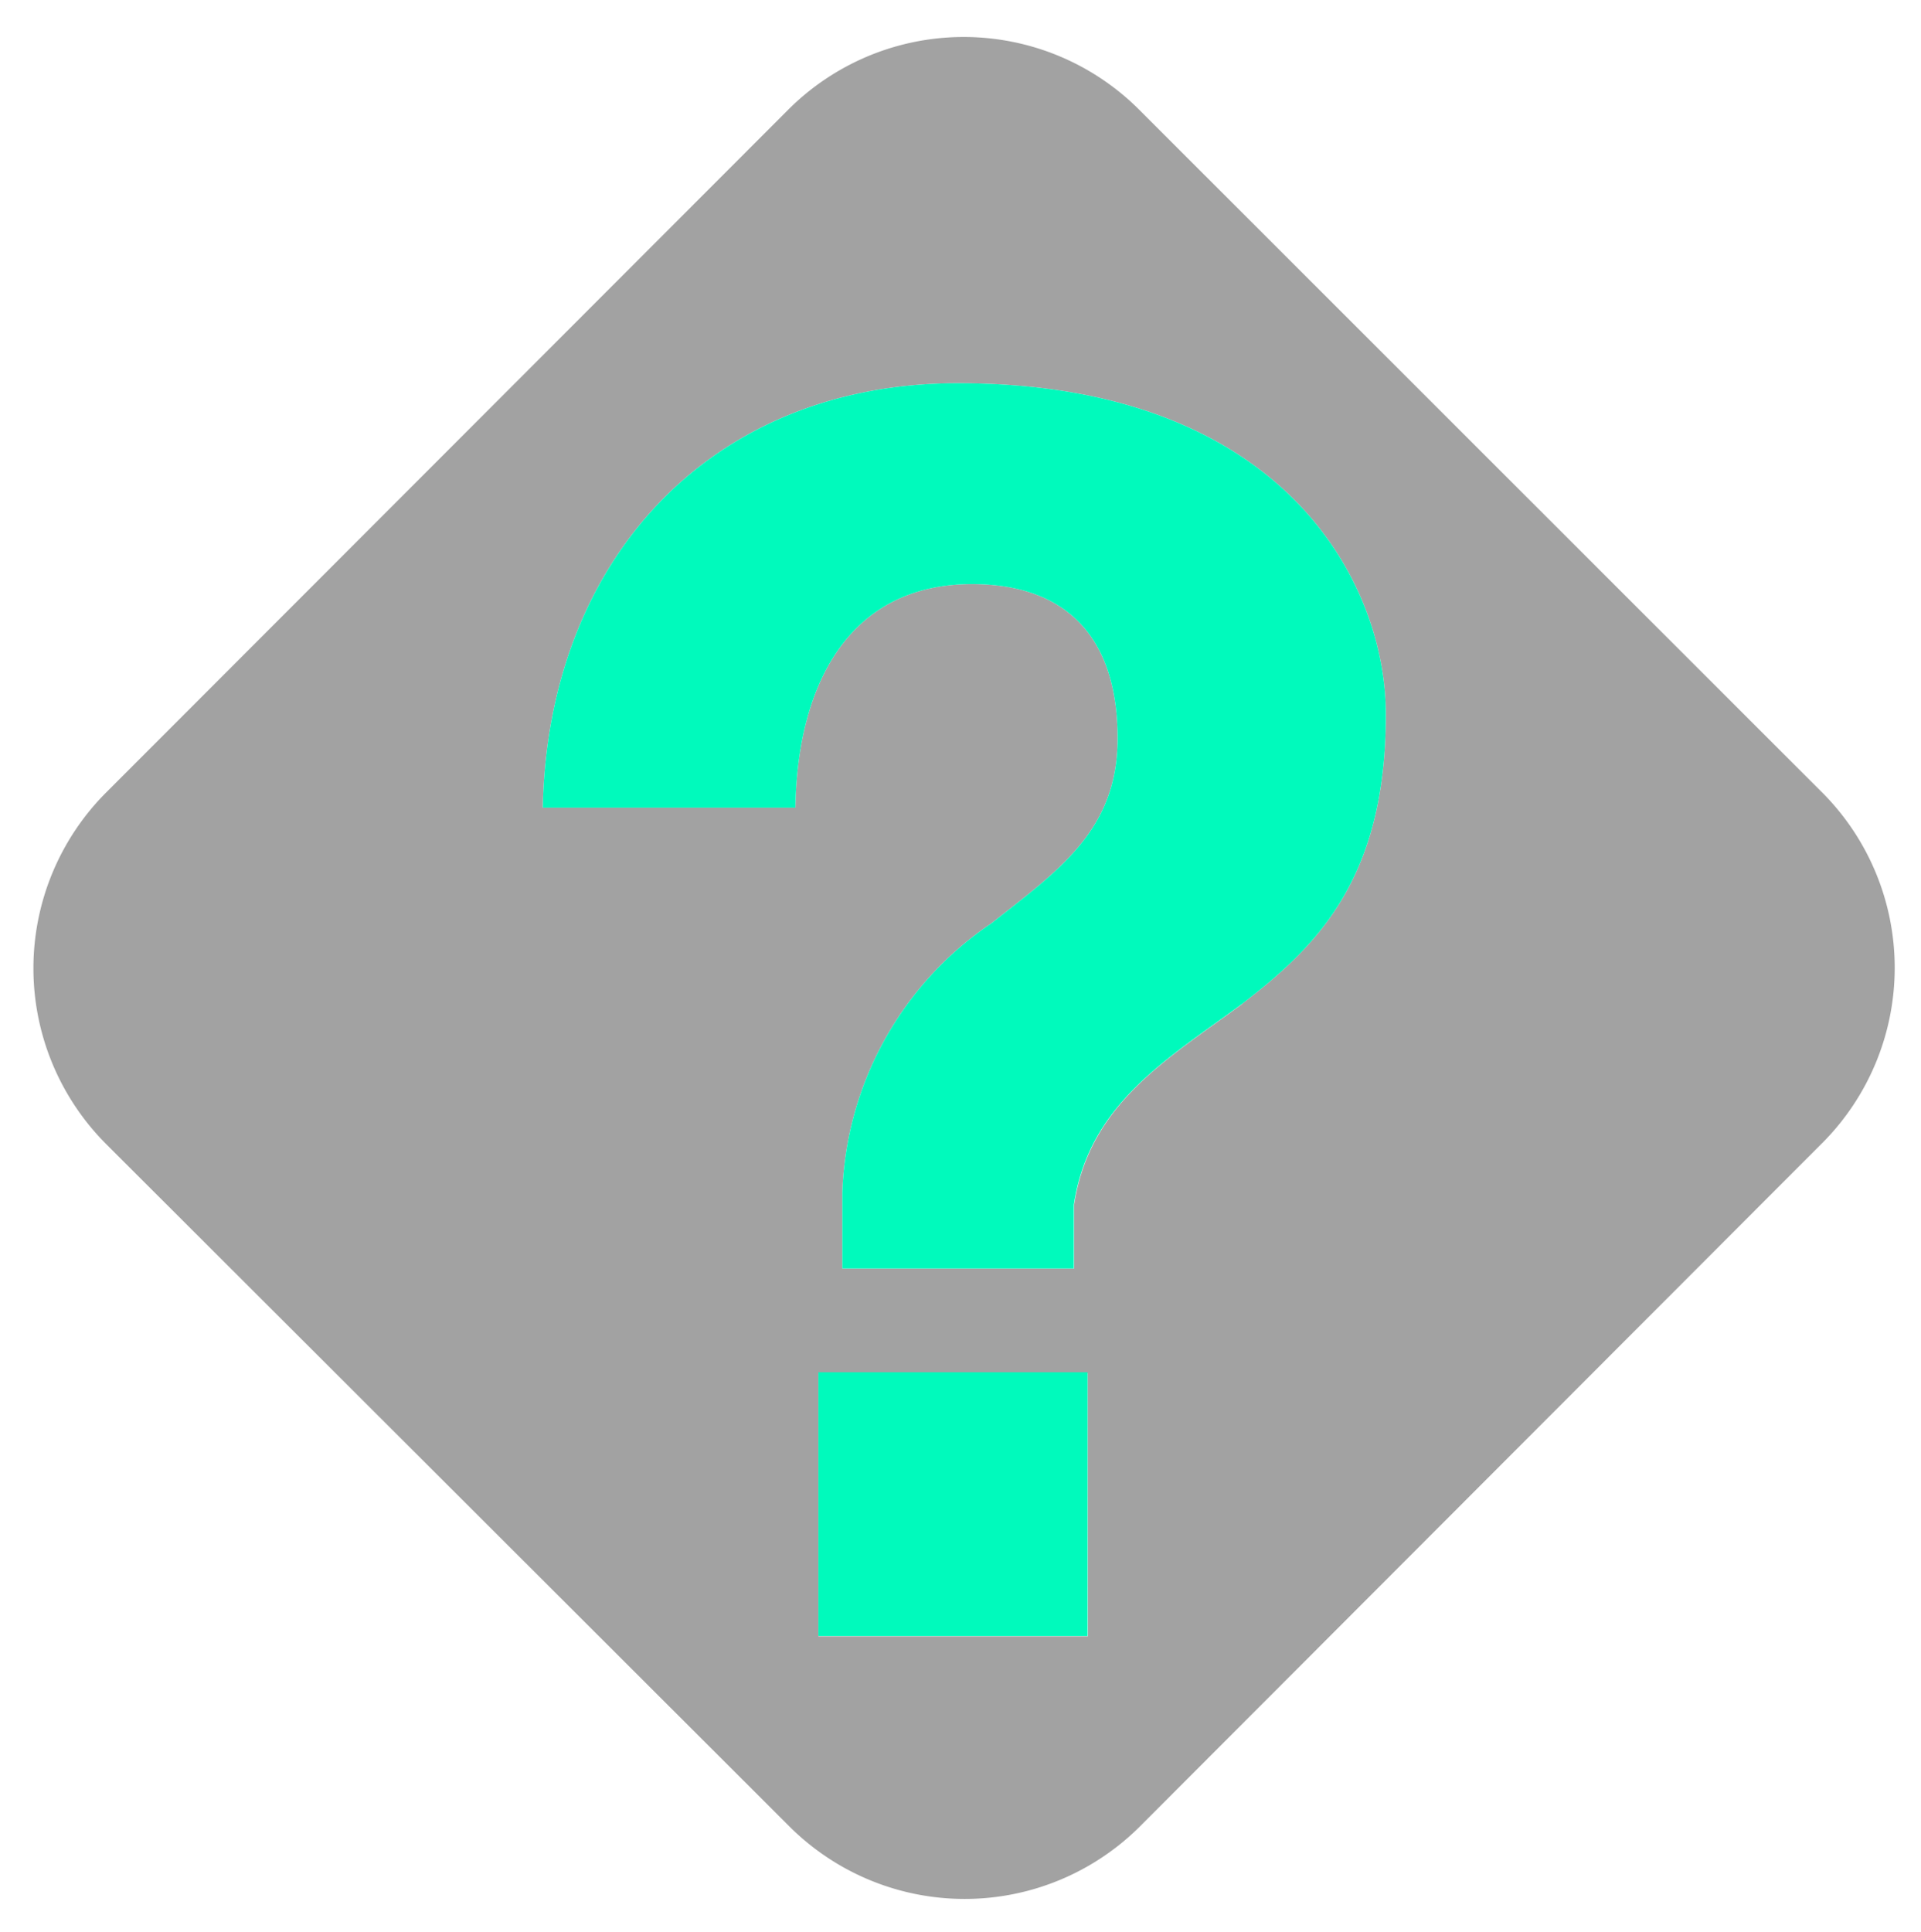
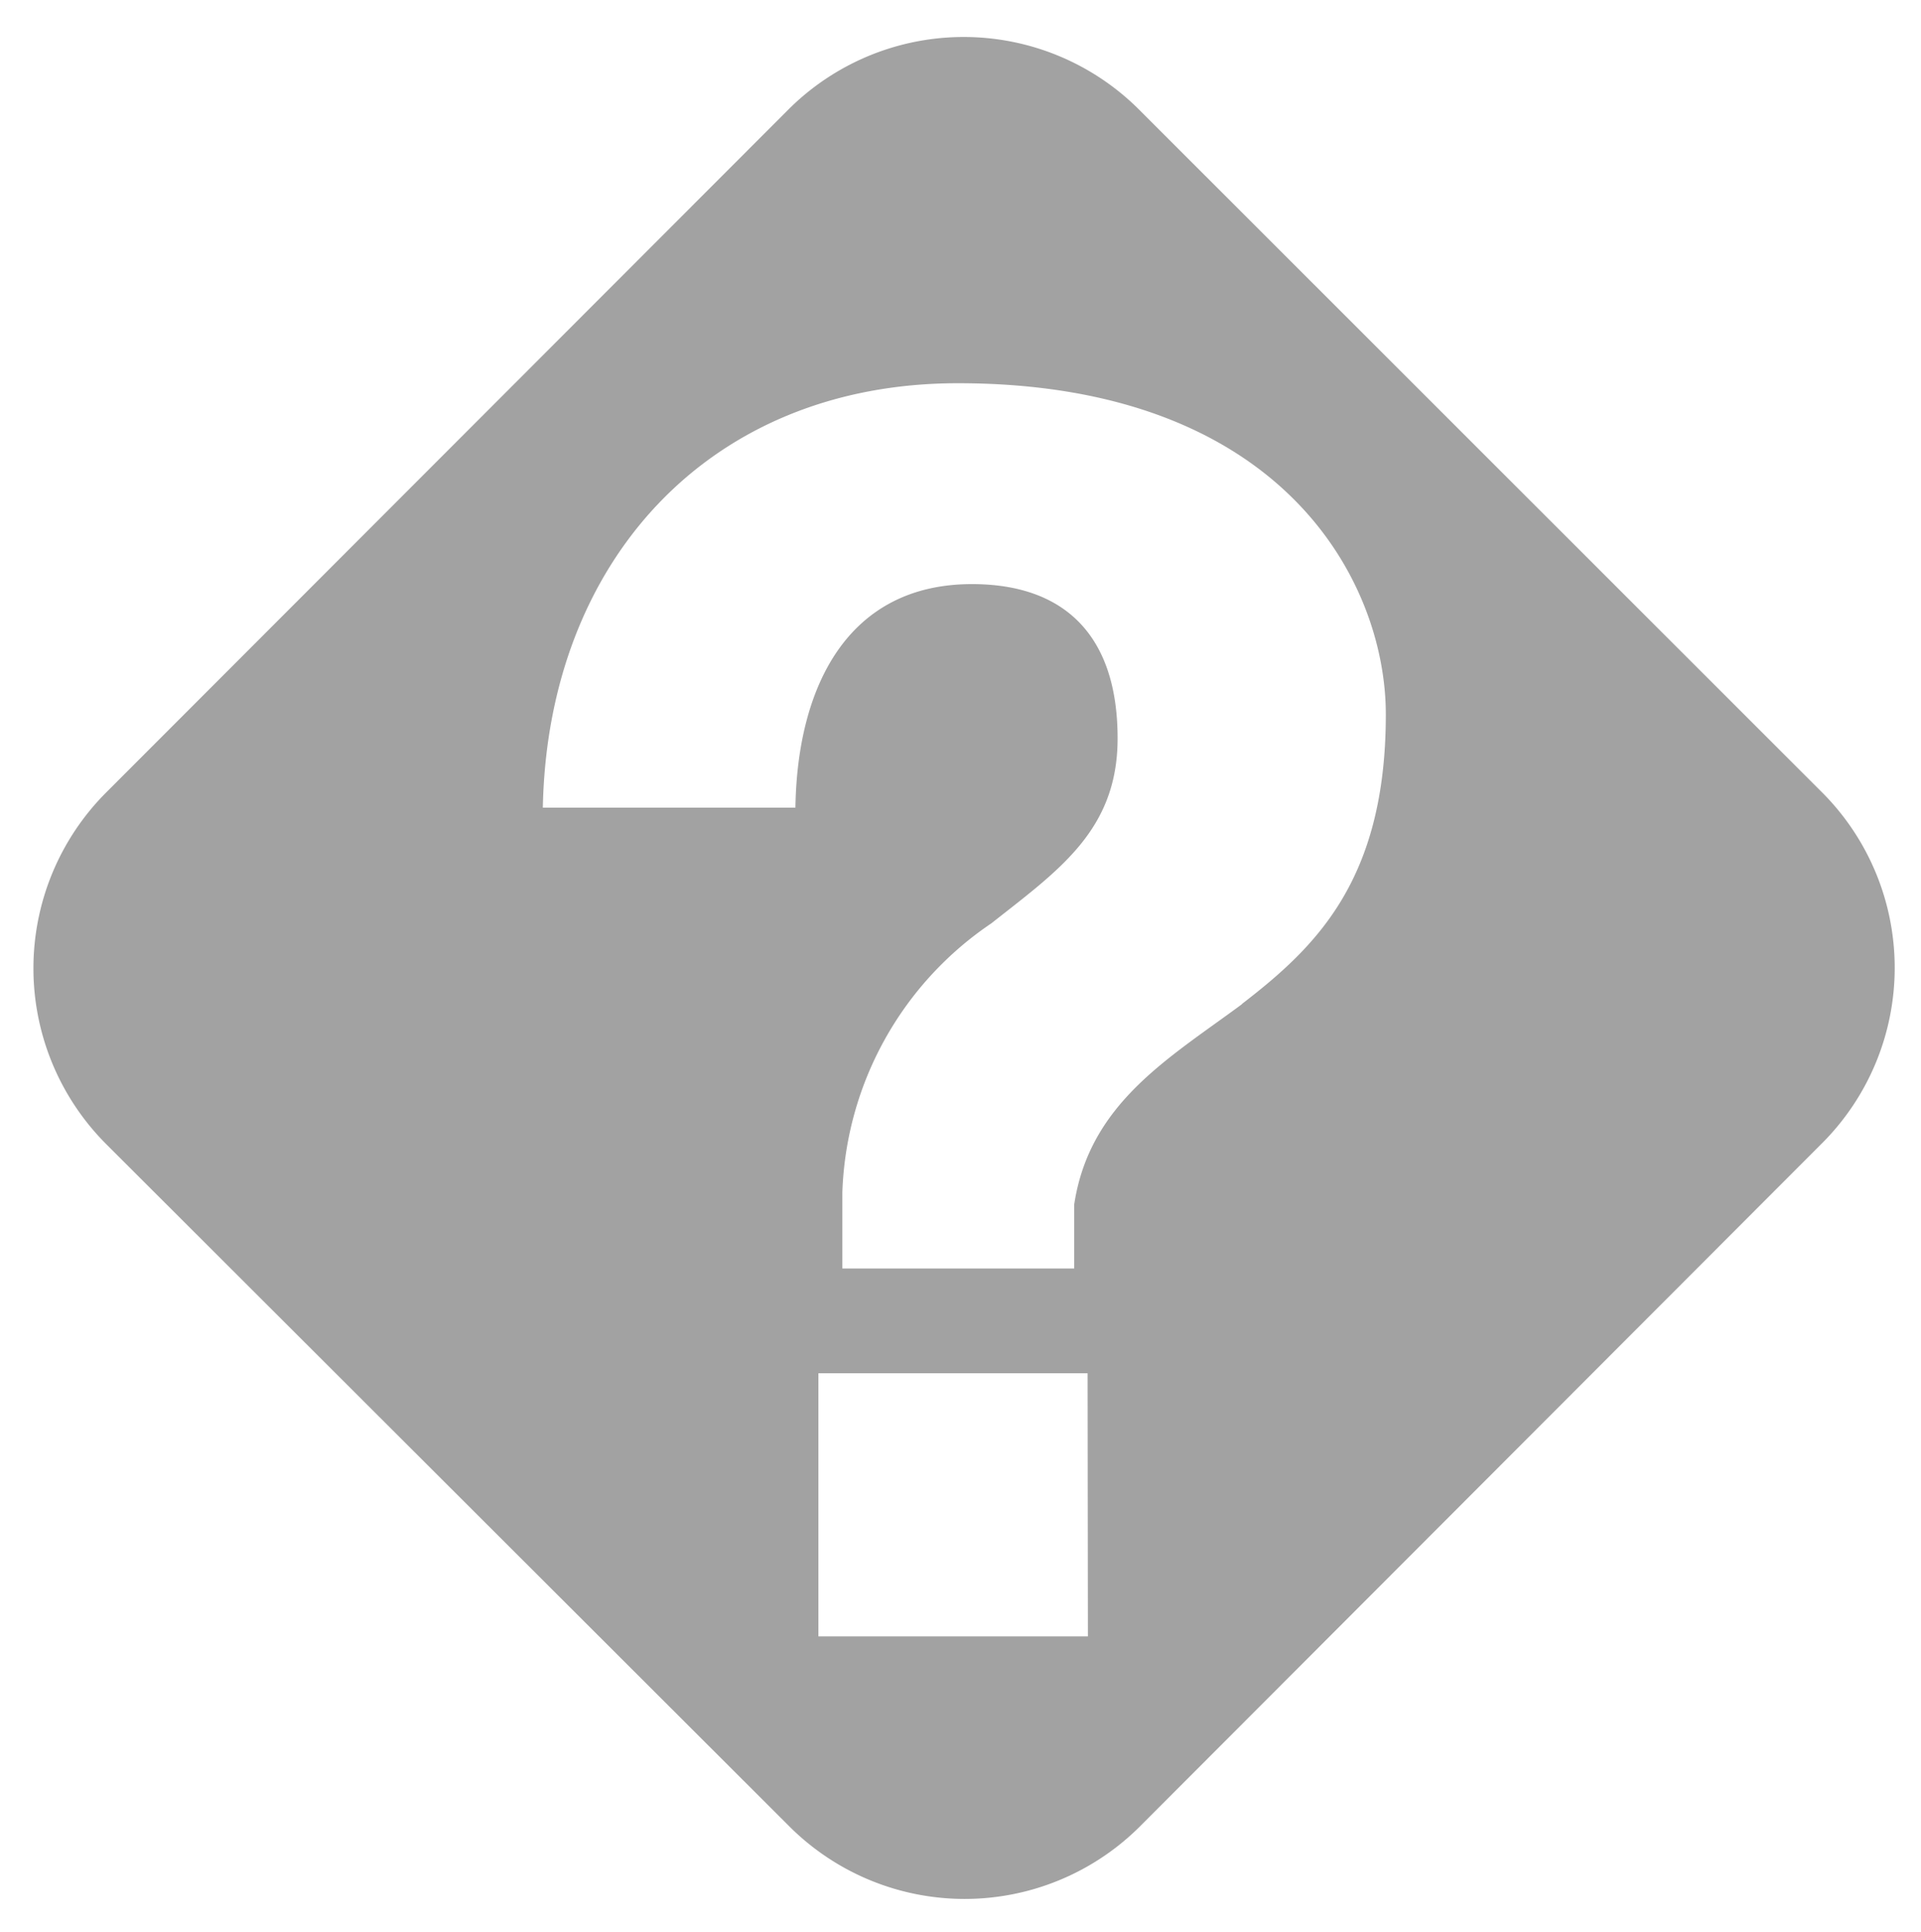
<svg xmlns="http://www.w3.org/2000/svg" id="Capa_1" data-name="Capa 1" viewBox="0 0 60.16 60.5">
  <defs>
    <style>.cls-1{fill:#a2a2a2;}.cls-2{fill:#00fabc;}</style>
  </defs>
  <title>NECESITO AYUDA</title>
  <path class="cls-1" d="M57.07,24.82,35.68,3.44a7.77,7.77,0,0,0-11,0L3.32,24.82a7.79,7.79,0,0,0,0,11L24.71,57.18a7.77,7.77,0,0,0,11,0L57.07,35.79A7.77,7.77,0,0,0,57.07,24.82Zm-23,26.42H25.63V43h8.43Zm4.83-19.8c-2.31,1.71-4.78,3.11-5.26,6.28v2H26.38V37.34a10.59,10.59,0,0,1,4.67-8.43C33.15,27.25,35,26,35,23.12c0-3.28-1.72-4.83-4.56-4.83-3.86,0-5.47,3.16-5.53,7H17C17.15,17.59,22.2,12,30,12,40.18,12,43.4,18.23,43.4,22.37,43.4,27.57,41.2,29.66,38.89,31.44Z" />
-   <rect class="cls-2" x="25.63" y="42.97" width="8.43" height="8.26" />
-   <path class="cls-2" d="M38.89,31.44c-2.31,1.71-4.78,3.11-5.26,6.28v2H26.38V37.34a10.59,10.59,0,0,1,4.67-8.43C33.15,27.25,35,26,35,23.12c0-3.28-1.72-4.83-4.56-4.83-3.86,0-5.47,3.16-5.53,7H17C17.15,17.59,22.2,12,30,12,40.18,12,43.4,18.23,43.4,22.37,43.4,27.57,41.2,29.66,38.89,31.44Z" />
</svg>